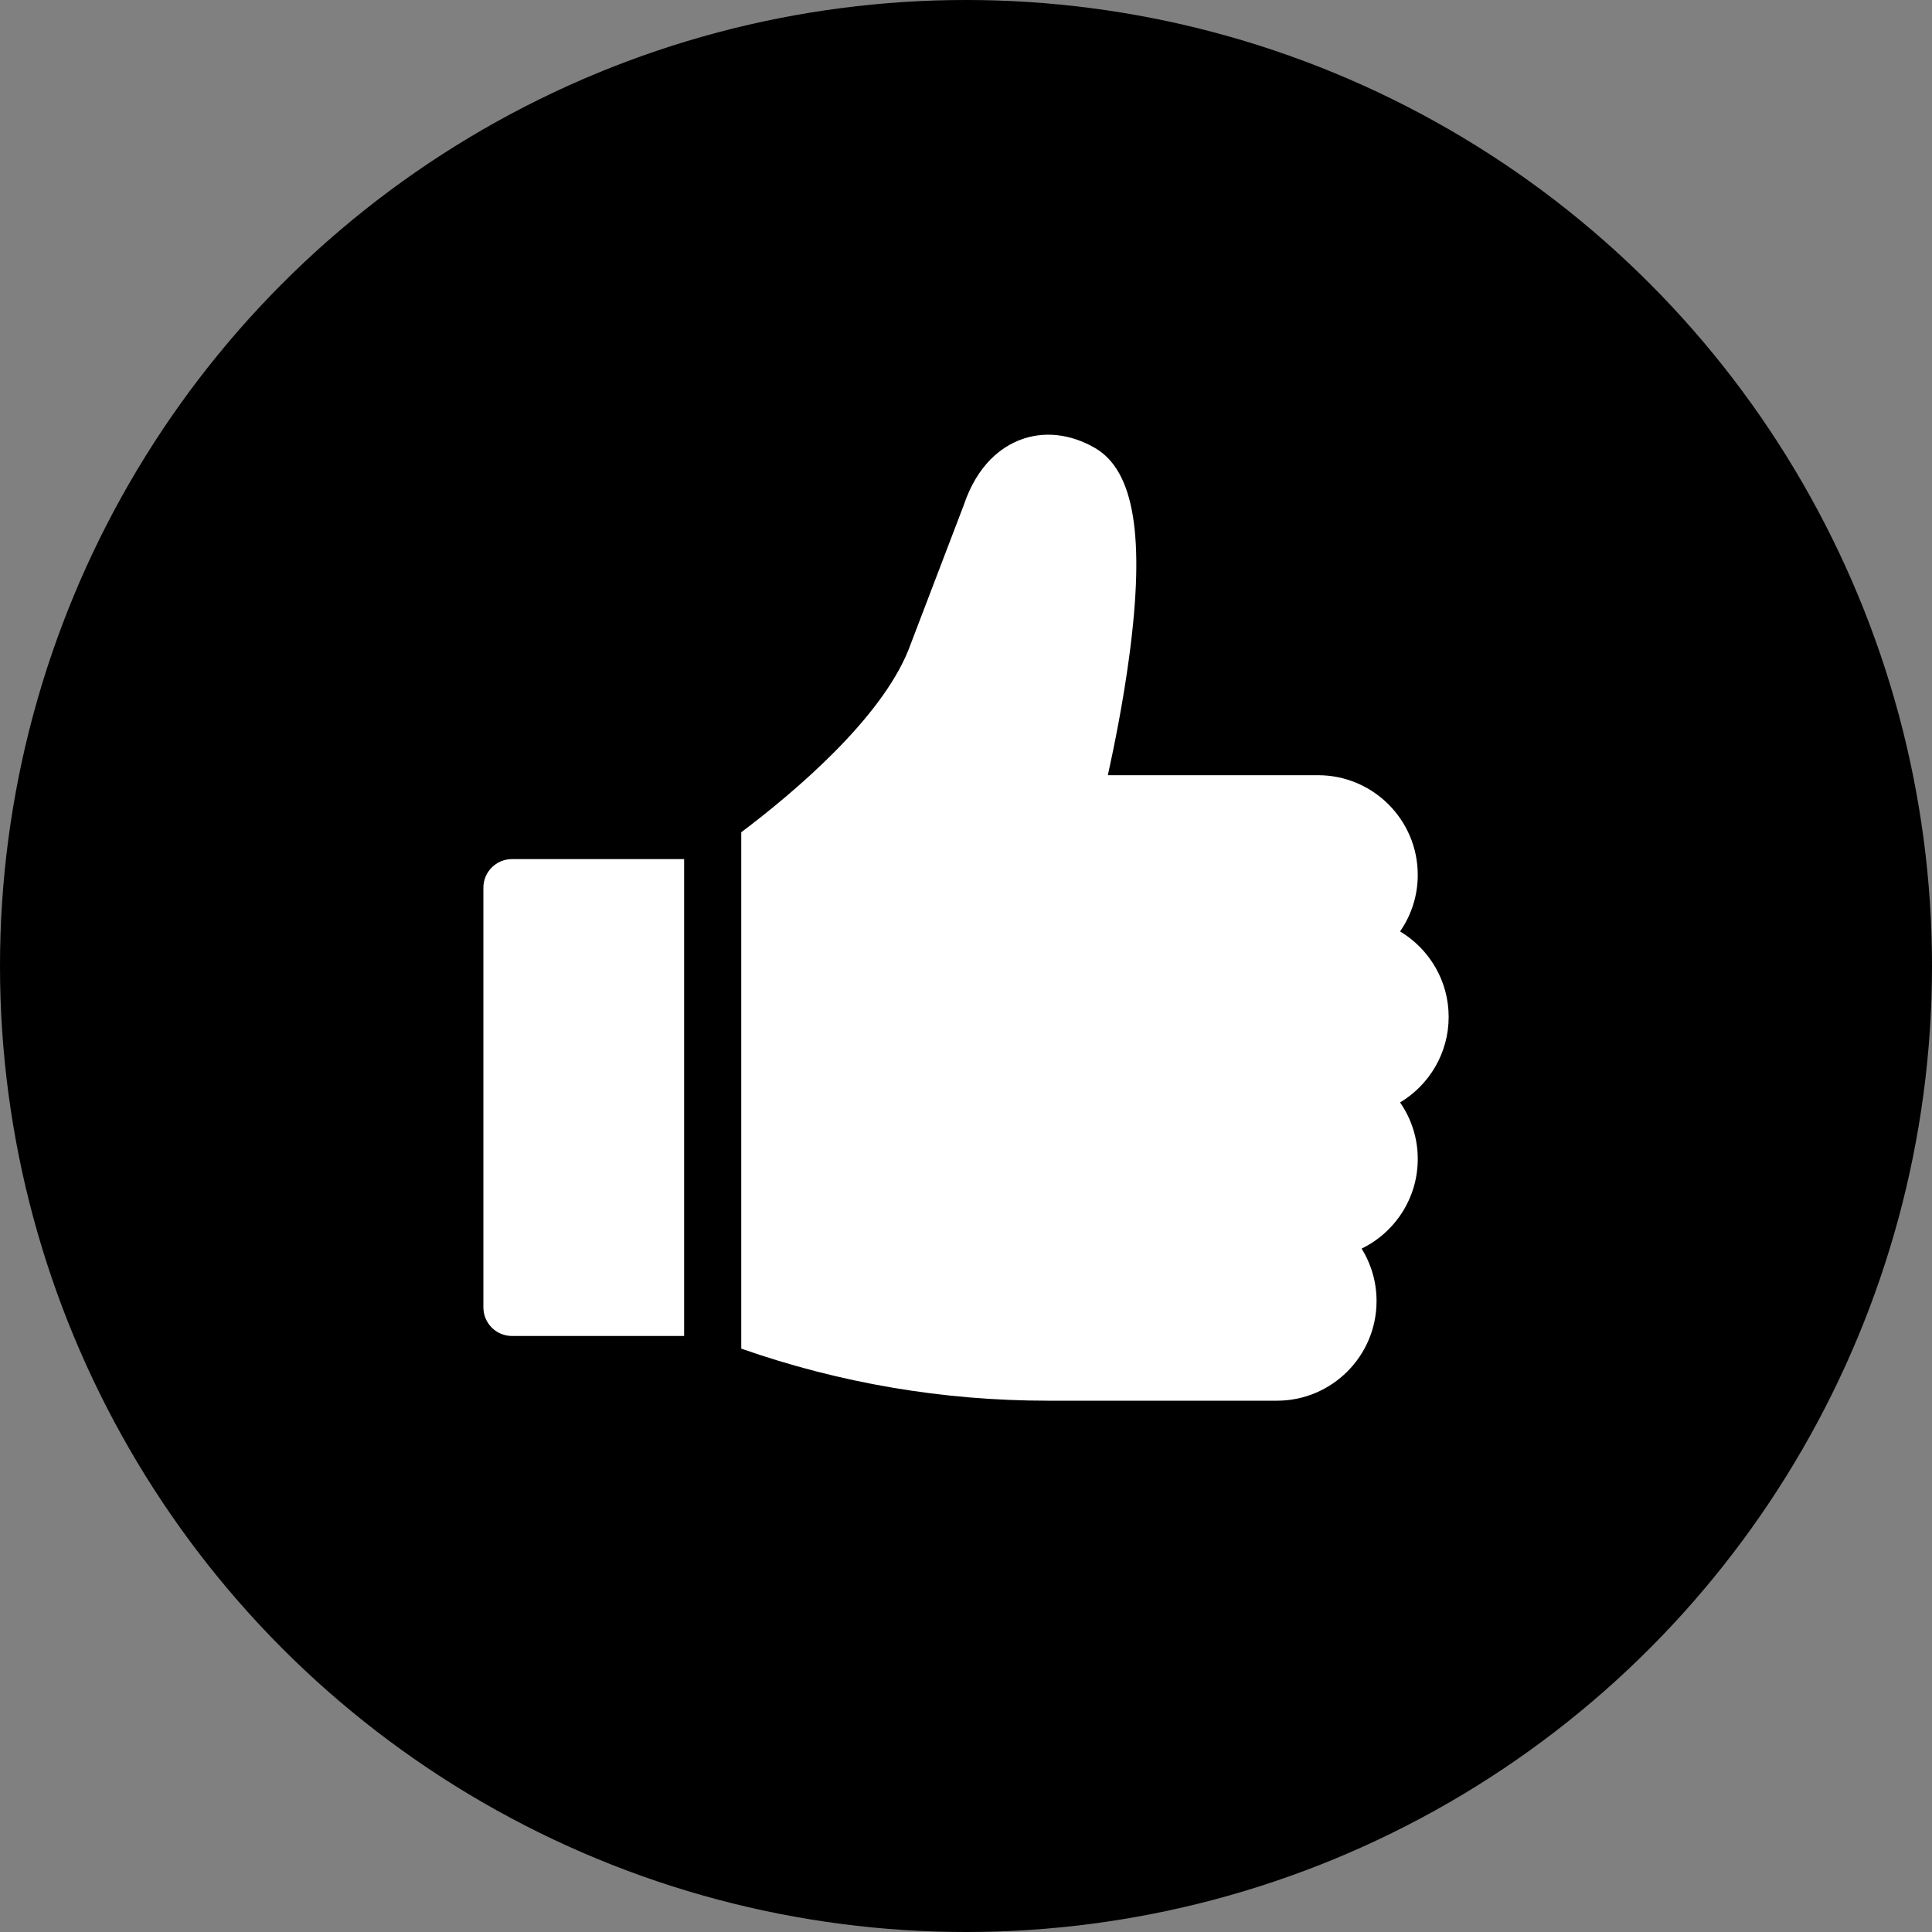
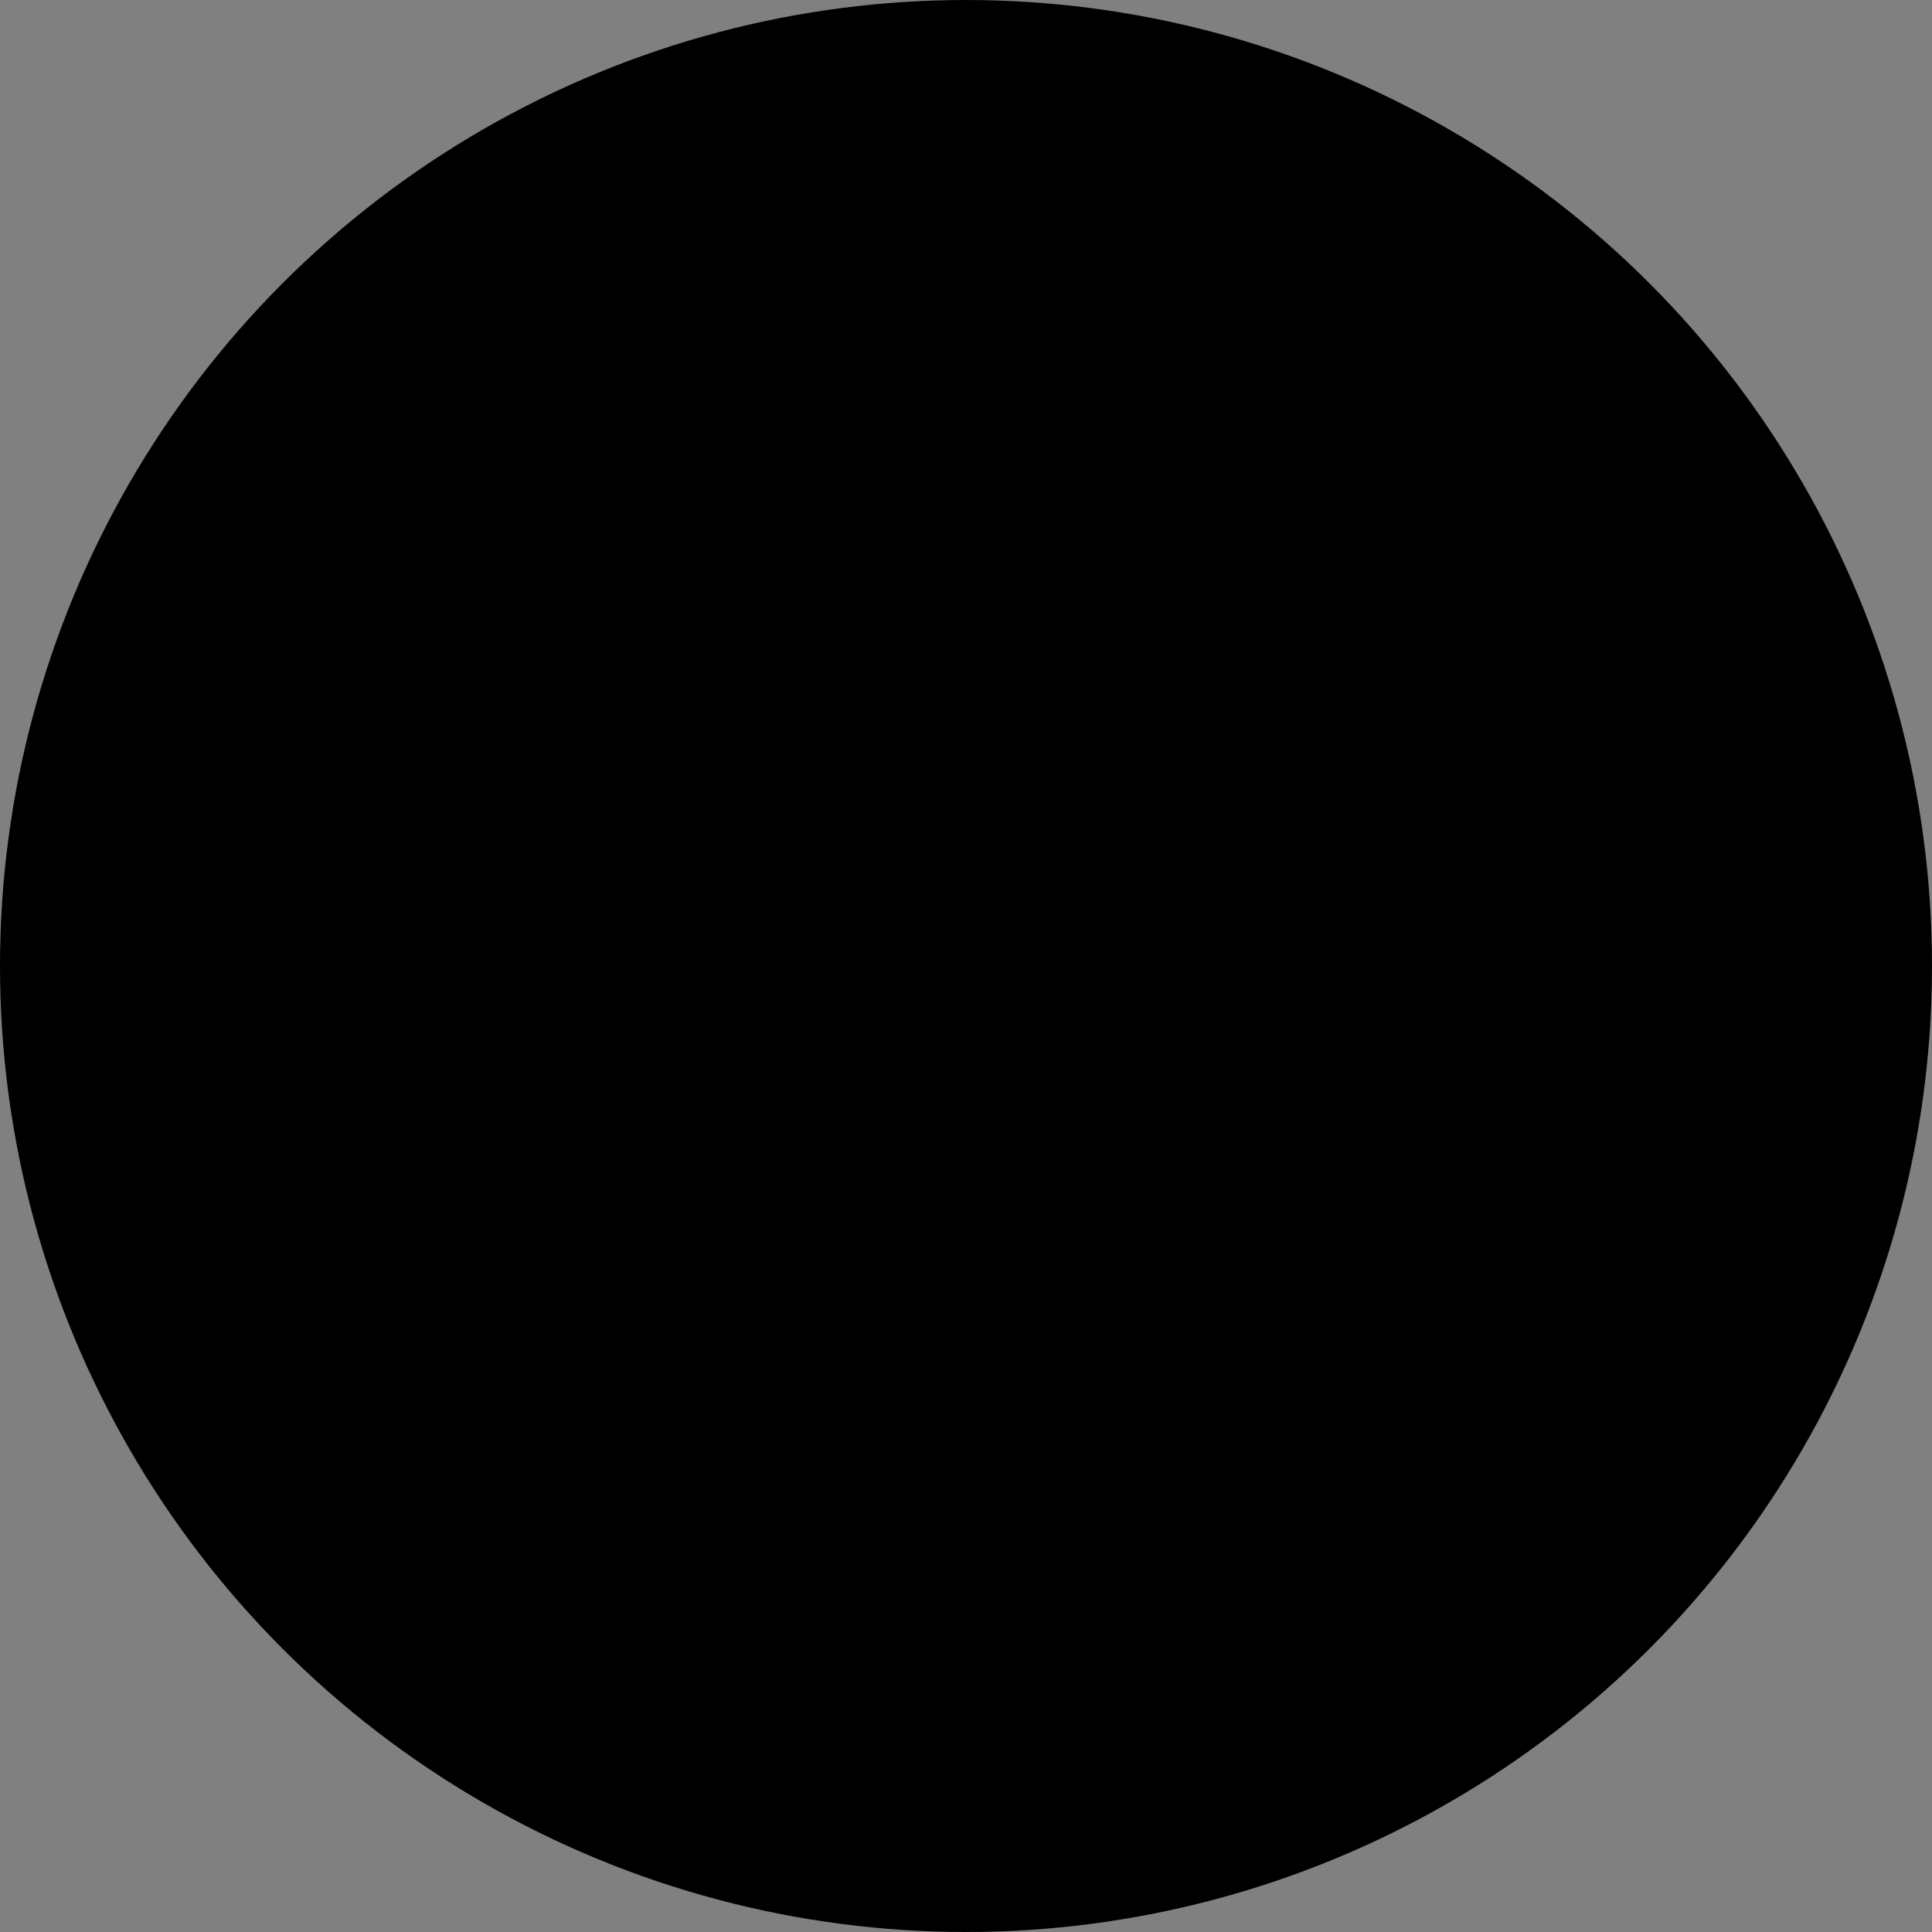
<svg xmlns="http://www.w3.org/2000/svg" width="40" height="40" viewBox="0 0 40 40" fill="none">
  <rect x="0" y="0" width="40" height="40" fill="#808080" stroke="none" />
  <circle cx="20" cy="20" r="20" fill="url(#paint0_linear_2111_12)" style="" />
-   <path d="M10.6 17.787C10.273 17.787 10.008 18.052 10.008 18.379V27.068C10.008 27.395 10.273 27.66 10.6 27.66H14.164V17.787H10.6ZM29.993 21.054C29.993 20.303 29.589 19.645 28.987 19.284C29.226 18.94 29.354 18.531 29.353 18.113C29.353 16.975 28.428 16.05 27.291 16.05H22.937C23.07 15.445 23.253 14.538 23.38 13.588C23.71 11.116 23.485 9.745 22.669 9.274C22.16 8.98 21.611 8.92 21.124 9.106C20.748 9.249 20.24 9.602 19.95 10.467L18.806 13.463C18.226 14.896 16.449 16.4 15.347 17.231V27.922C17.389 28.637 19.52 29 21.694 29H26.438C27.575 29 28.5 28.075 28.5 26.938C28.501 26.554 28.393 26.177 28.191 25.851C28.878 25.517 29.353 24.811 29.353 23.996C29.354 23.577 29.226 23.169 28.987 22.825C29.589 22.464 29.993 21.805 29.993 21.054Z" fill="white" style="fill:white;fill-opacity:1;" />
  <defs>
    <linearGradient id="paint0_linear_2111_12" x1="9.406" y1="4.783" x2="32.734" y2="35.649" gradientUnits="userSpaceOnUse">
      <stop stop-color="#7898C6" style="stop-color:#7898C6;stop-color:color(display-p3 0.471 0.596 0.775);stop-opacity:1;" />
      <stop offset="1" stop-color="#3D577C" style="stop-color:#3D577C;stop-color:color(display-p3 0.238 0.34 0.487);stop-opacity:1;" />
    </linearGradient>
  </defs>
</svg>